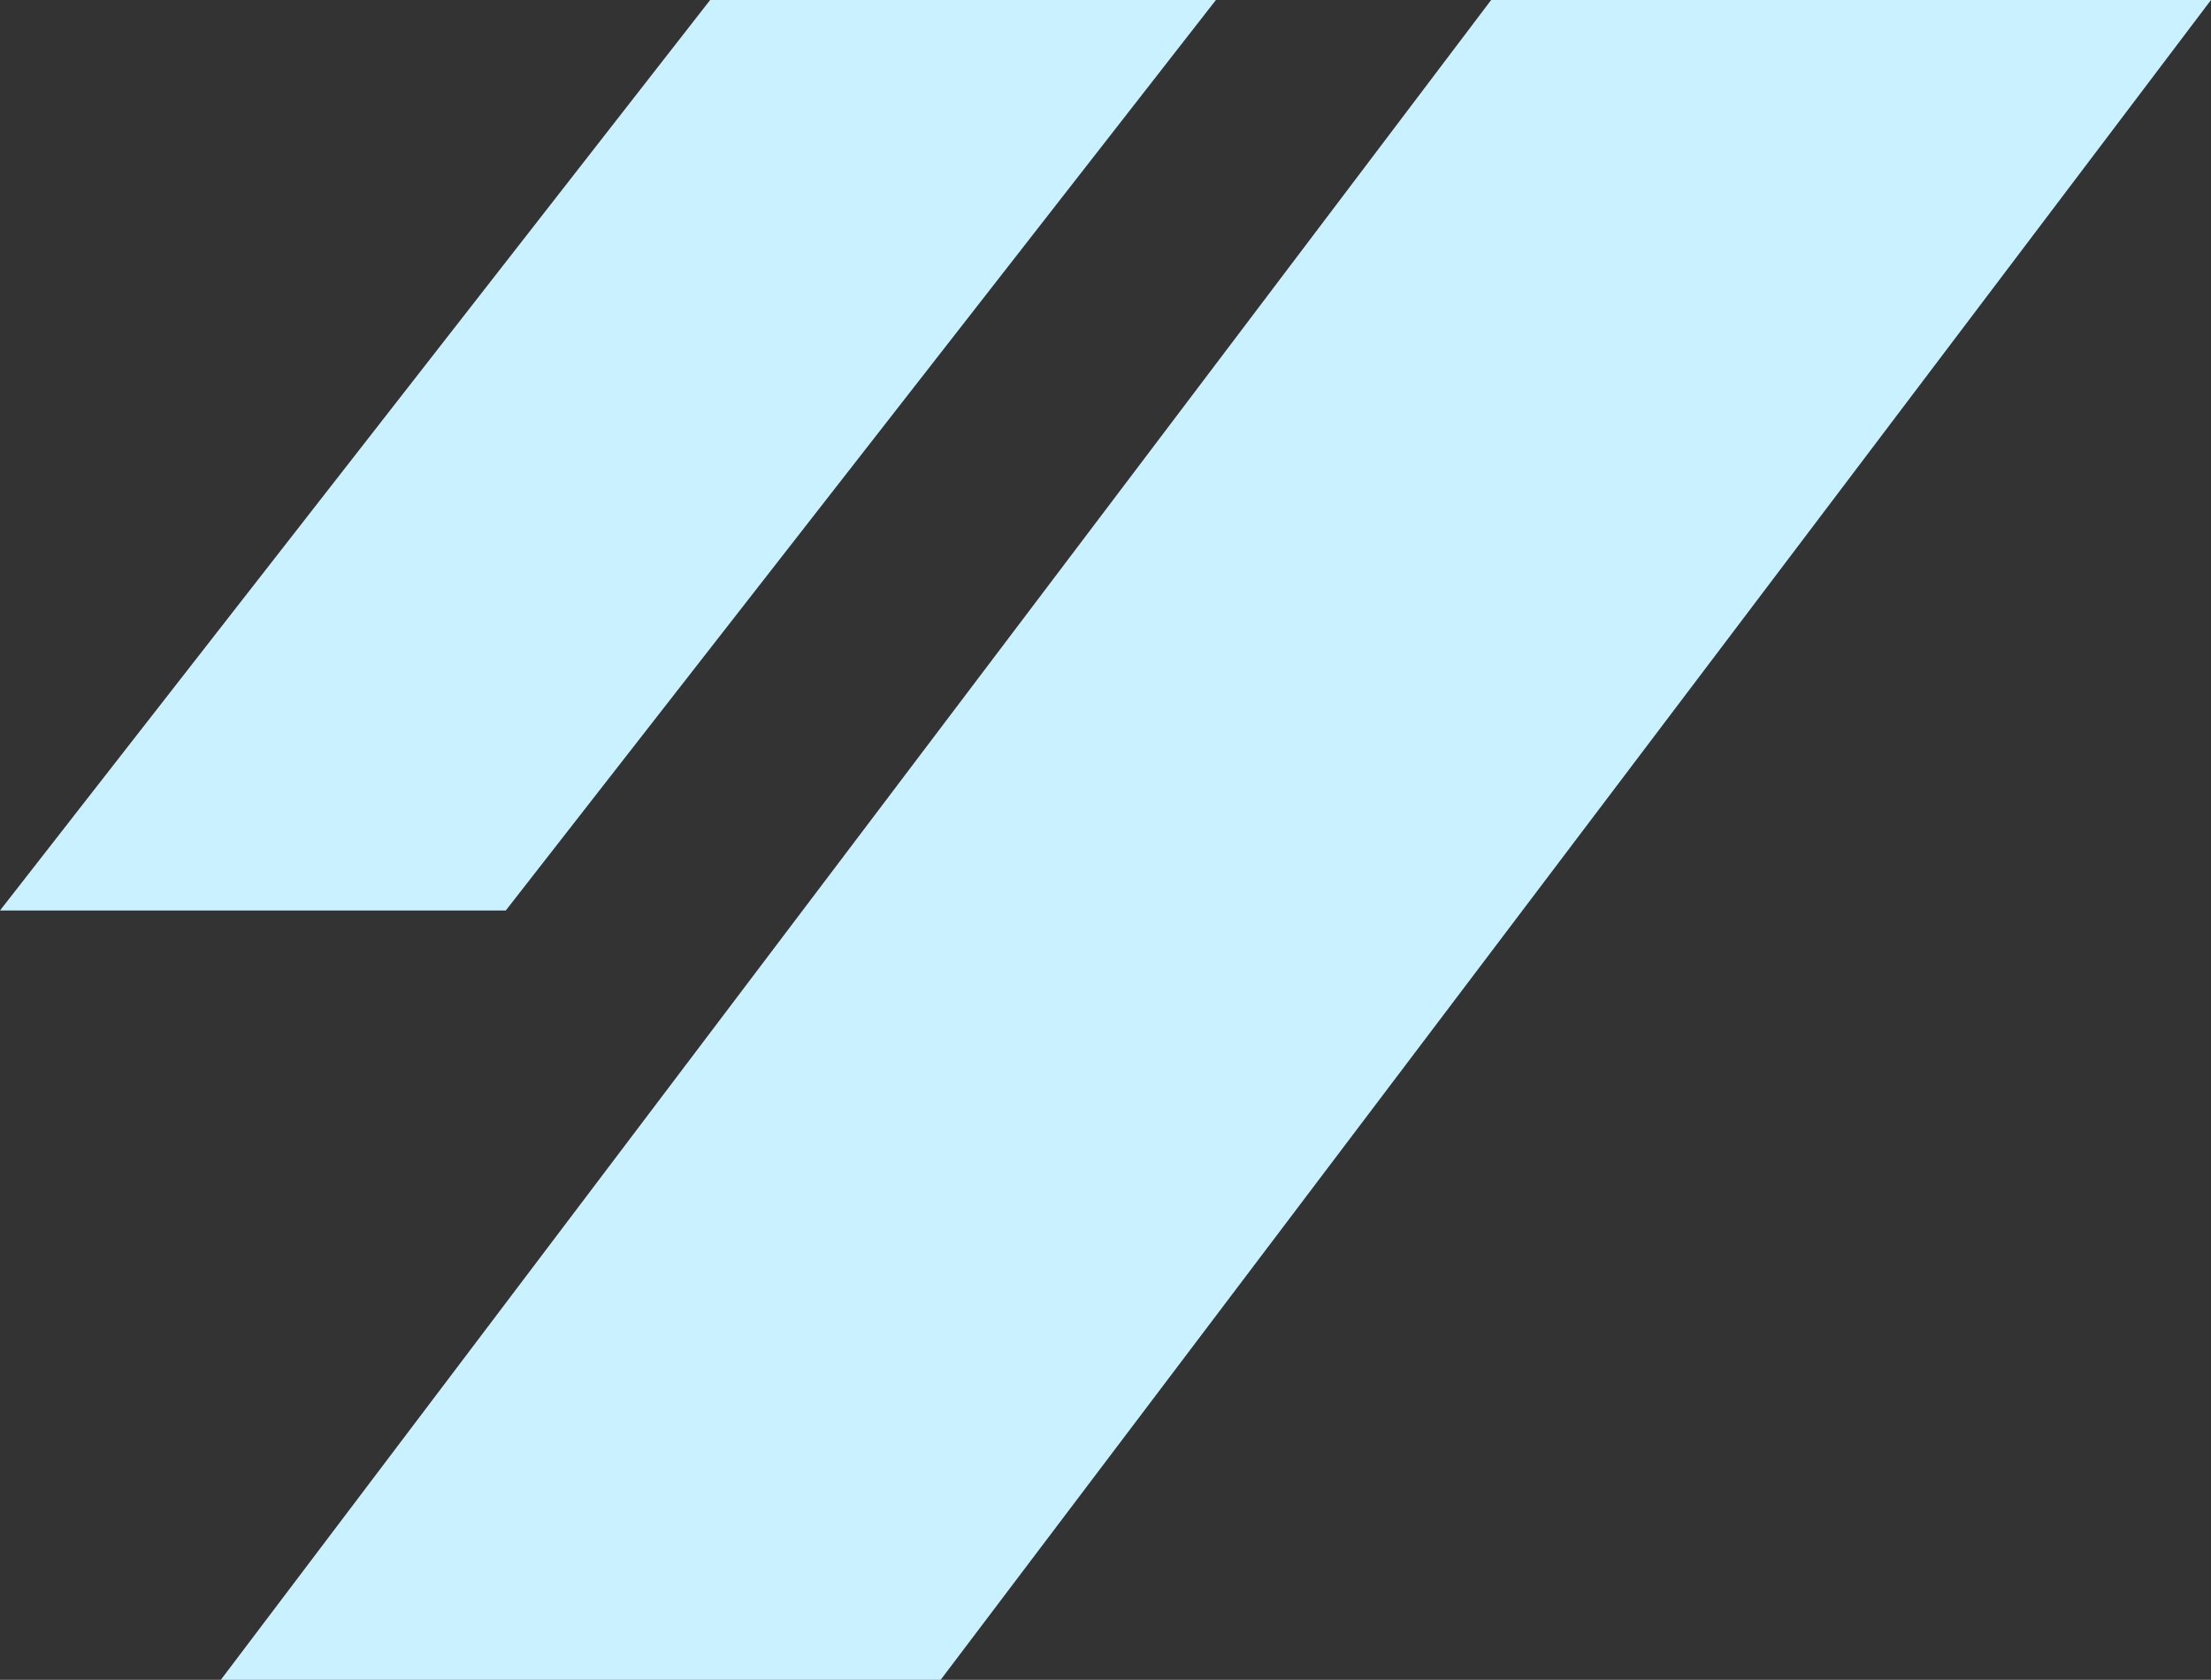
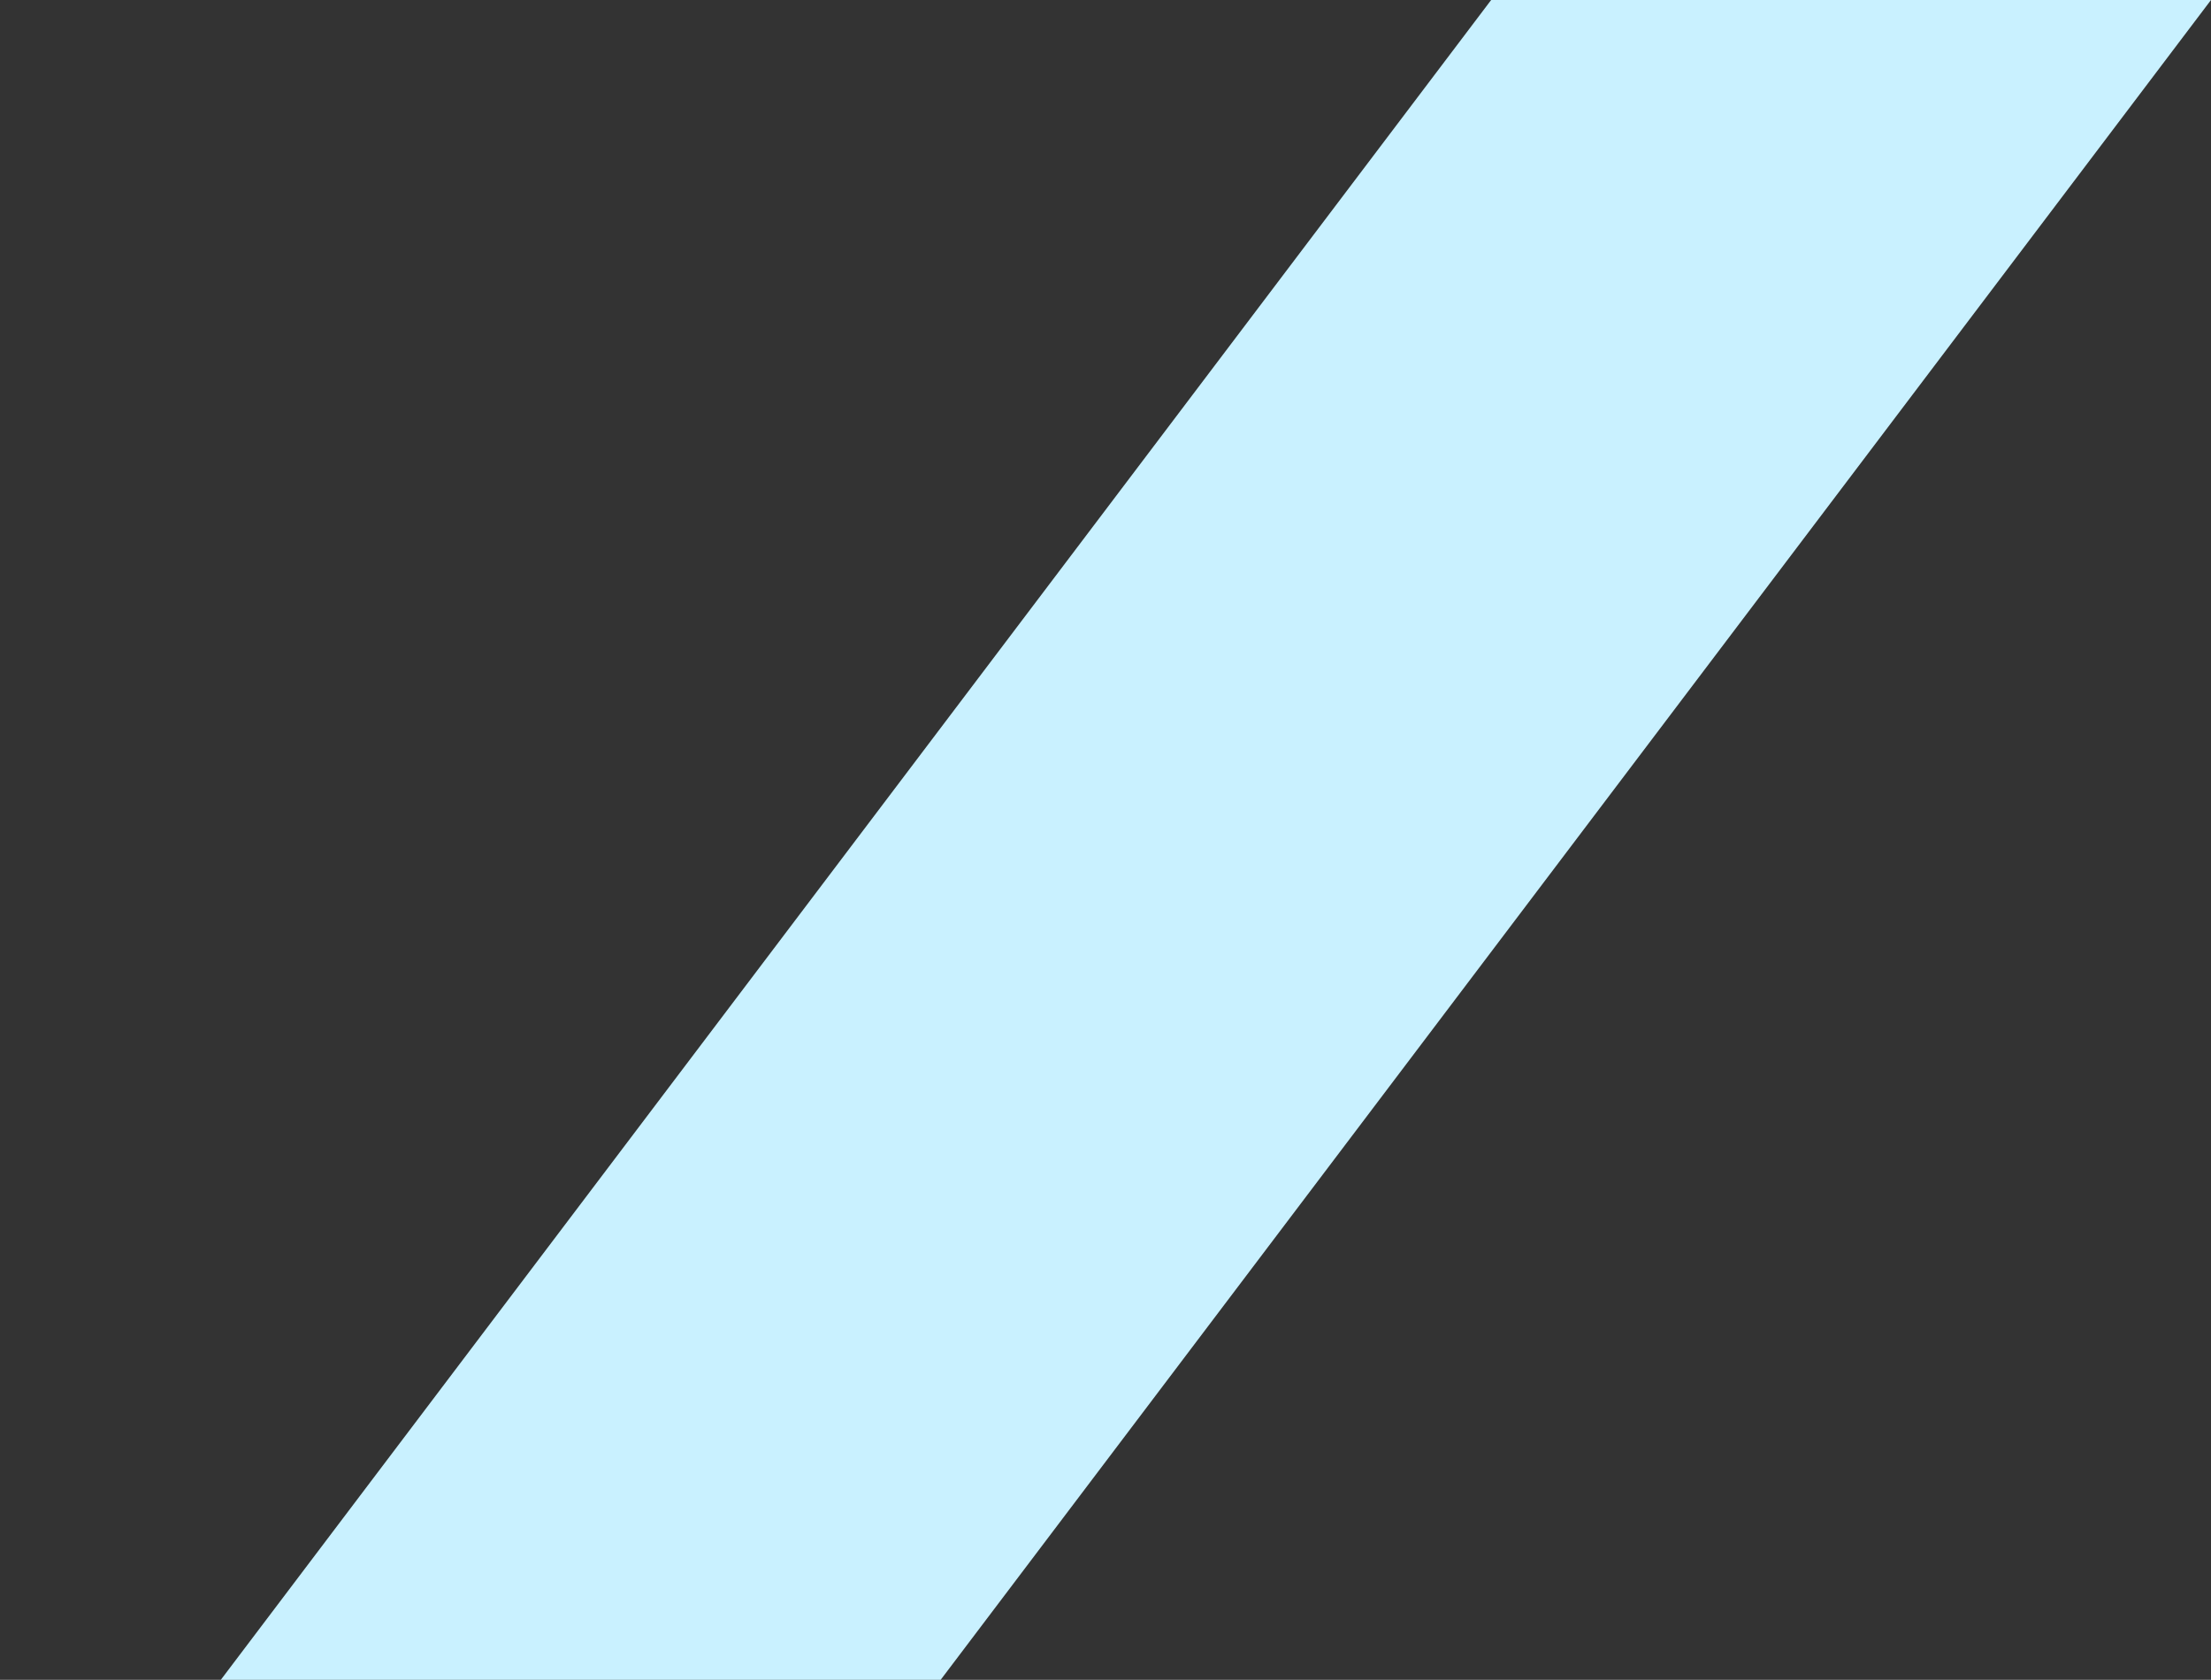
<svg xmlns="http://www.w3.org/2000/svg" width="303.441" height="230.589" viewBox="0 0 303.441 230.589">
  <rect x="0" y="0" width="303.441" height="230.589" fill="#333333" stroke="none" />
  <g id="グループ_90924" data-name="グループ 90924" transform="translate(-12.673 -1084)">
    <path id="パス_3042" data-name="パス 3042" d="M174.341,0h98.793L98.793,230.589H0Z" transform="translate(42.979 1084)" fill="#c9f1ff" />
-     <path id="パス_3043" data-name="パス 3043" d="M106.461,0h69.413L78.413,124.984H9Z" transform="translate(3.673 1084)" fill="#c9f1ff" />
  </g>
</svg>